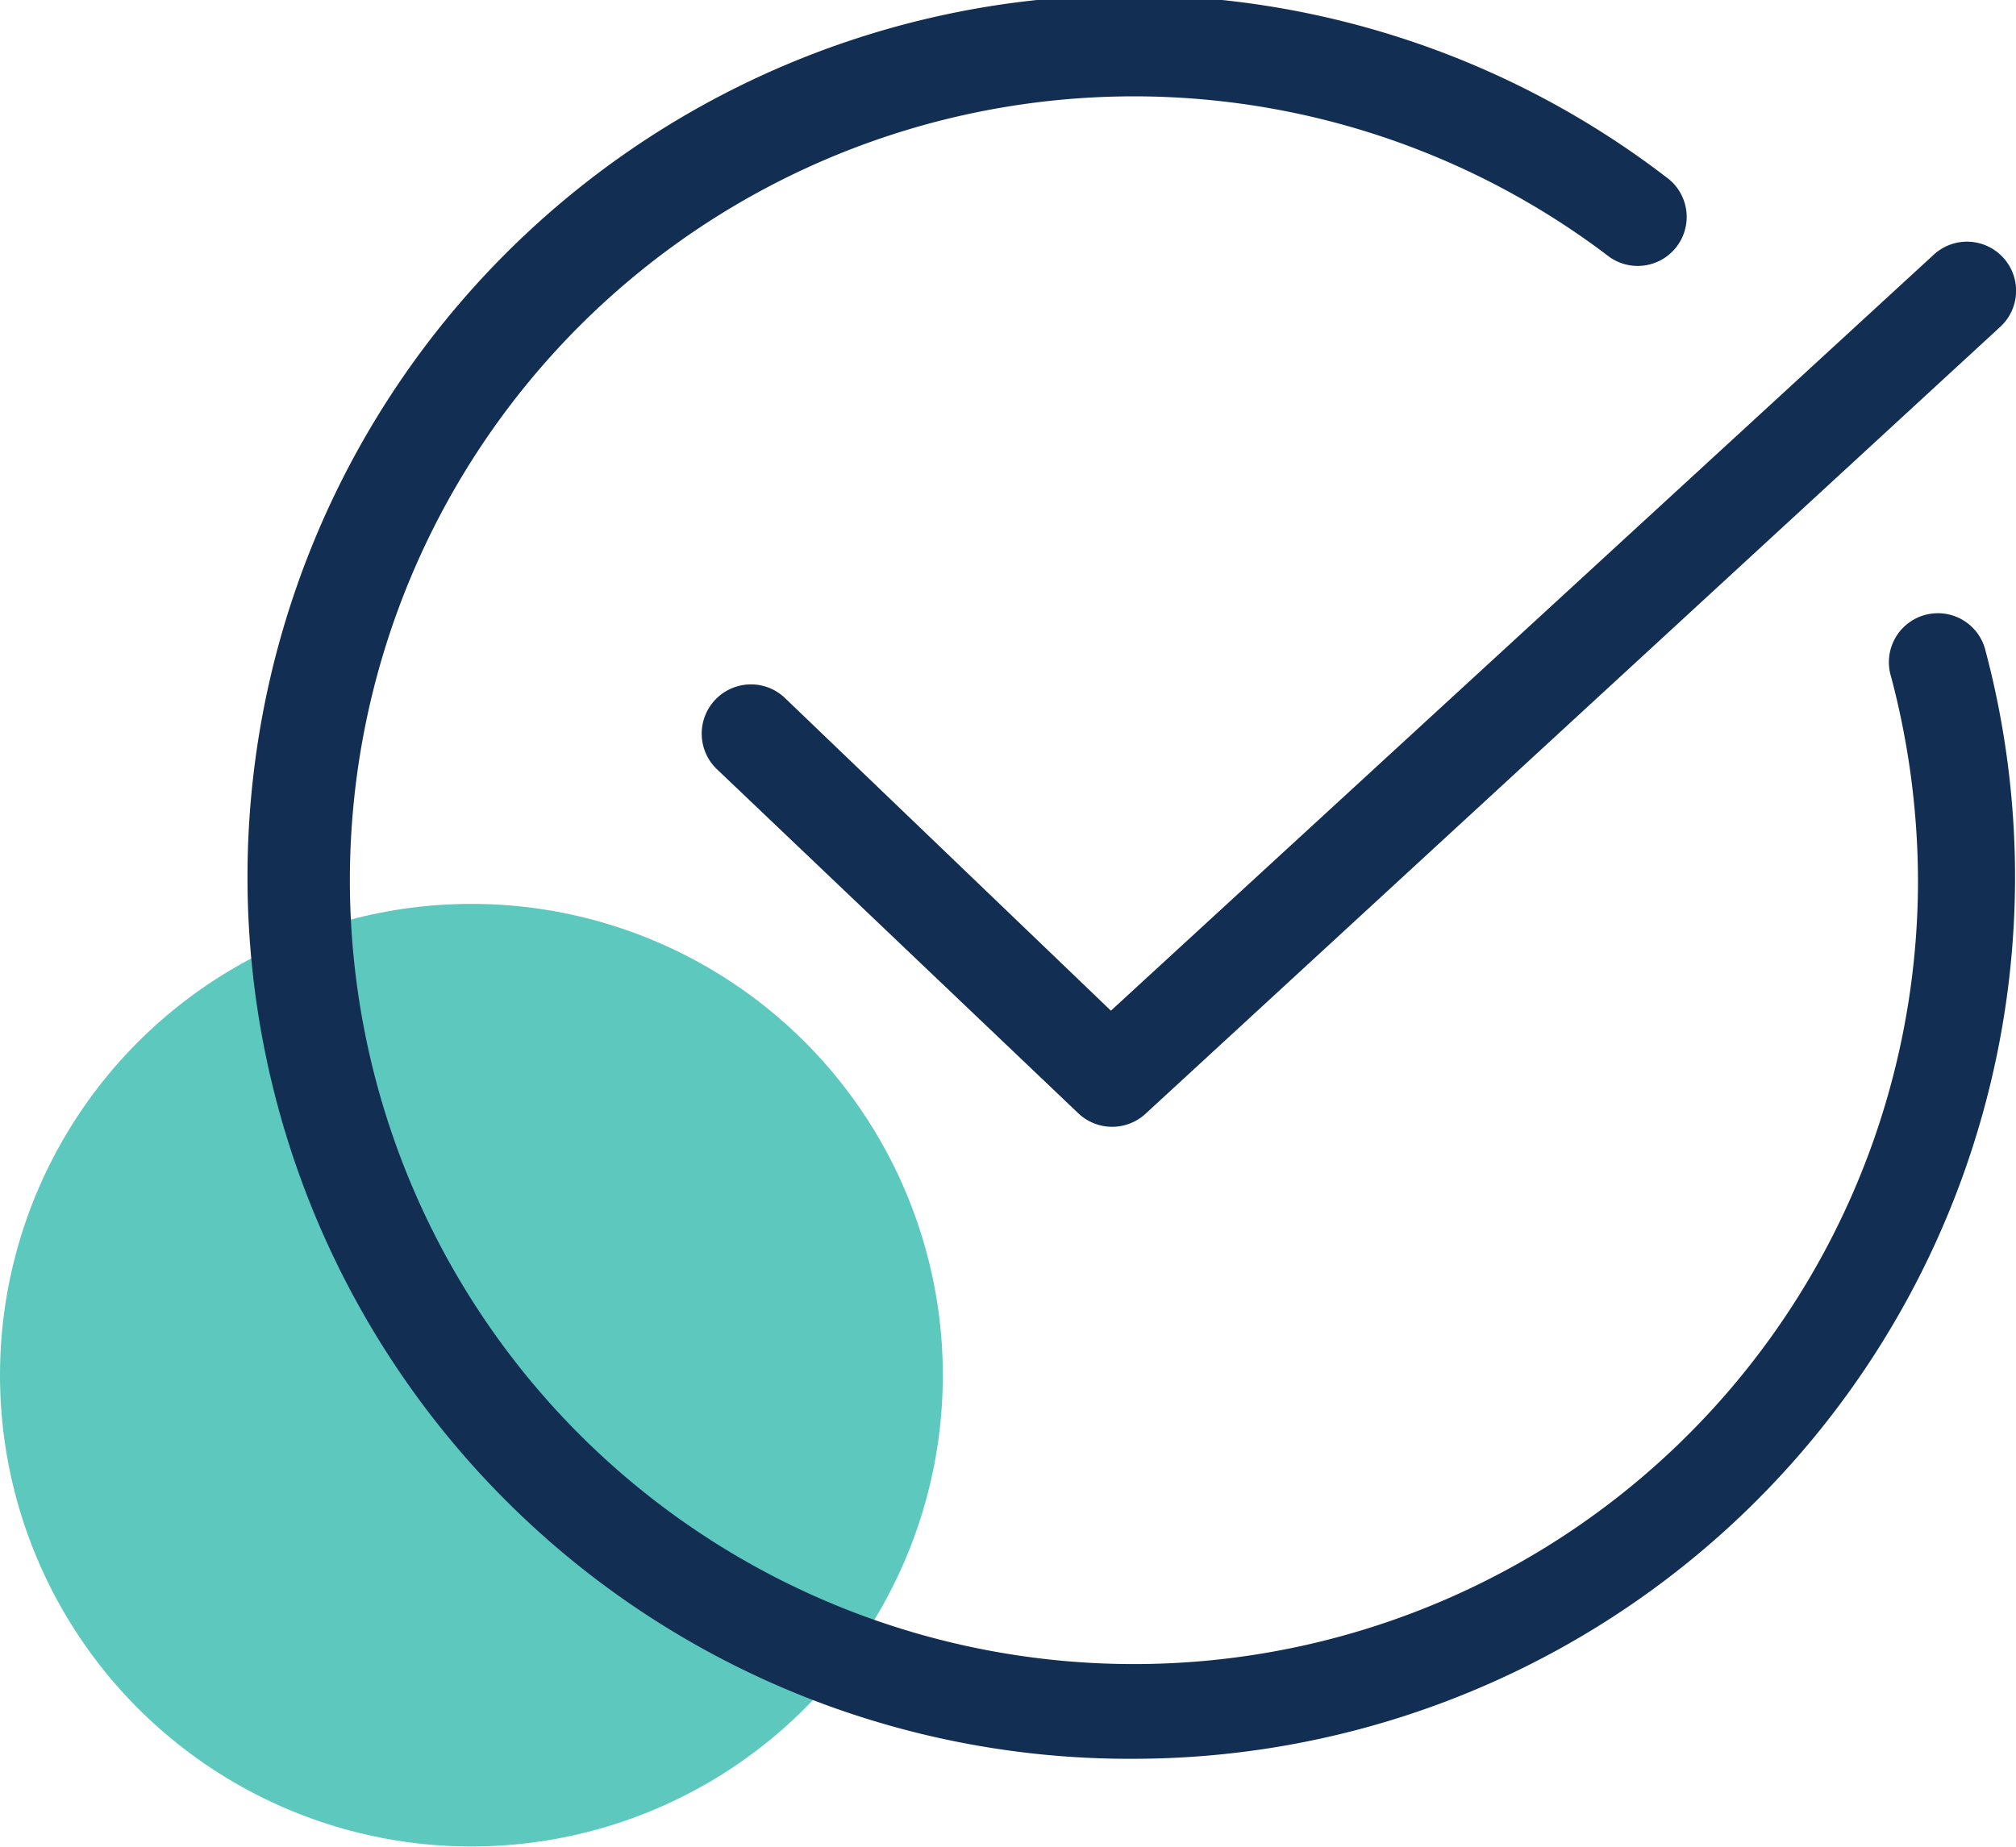
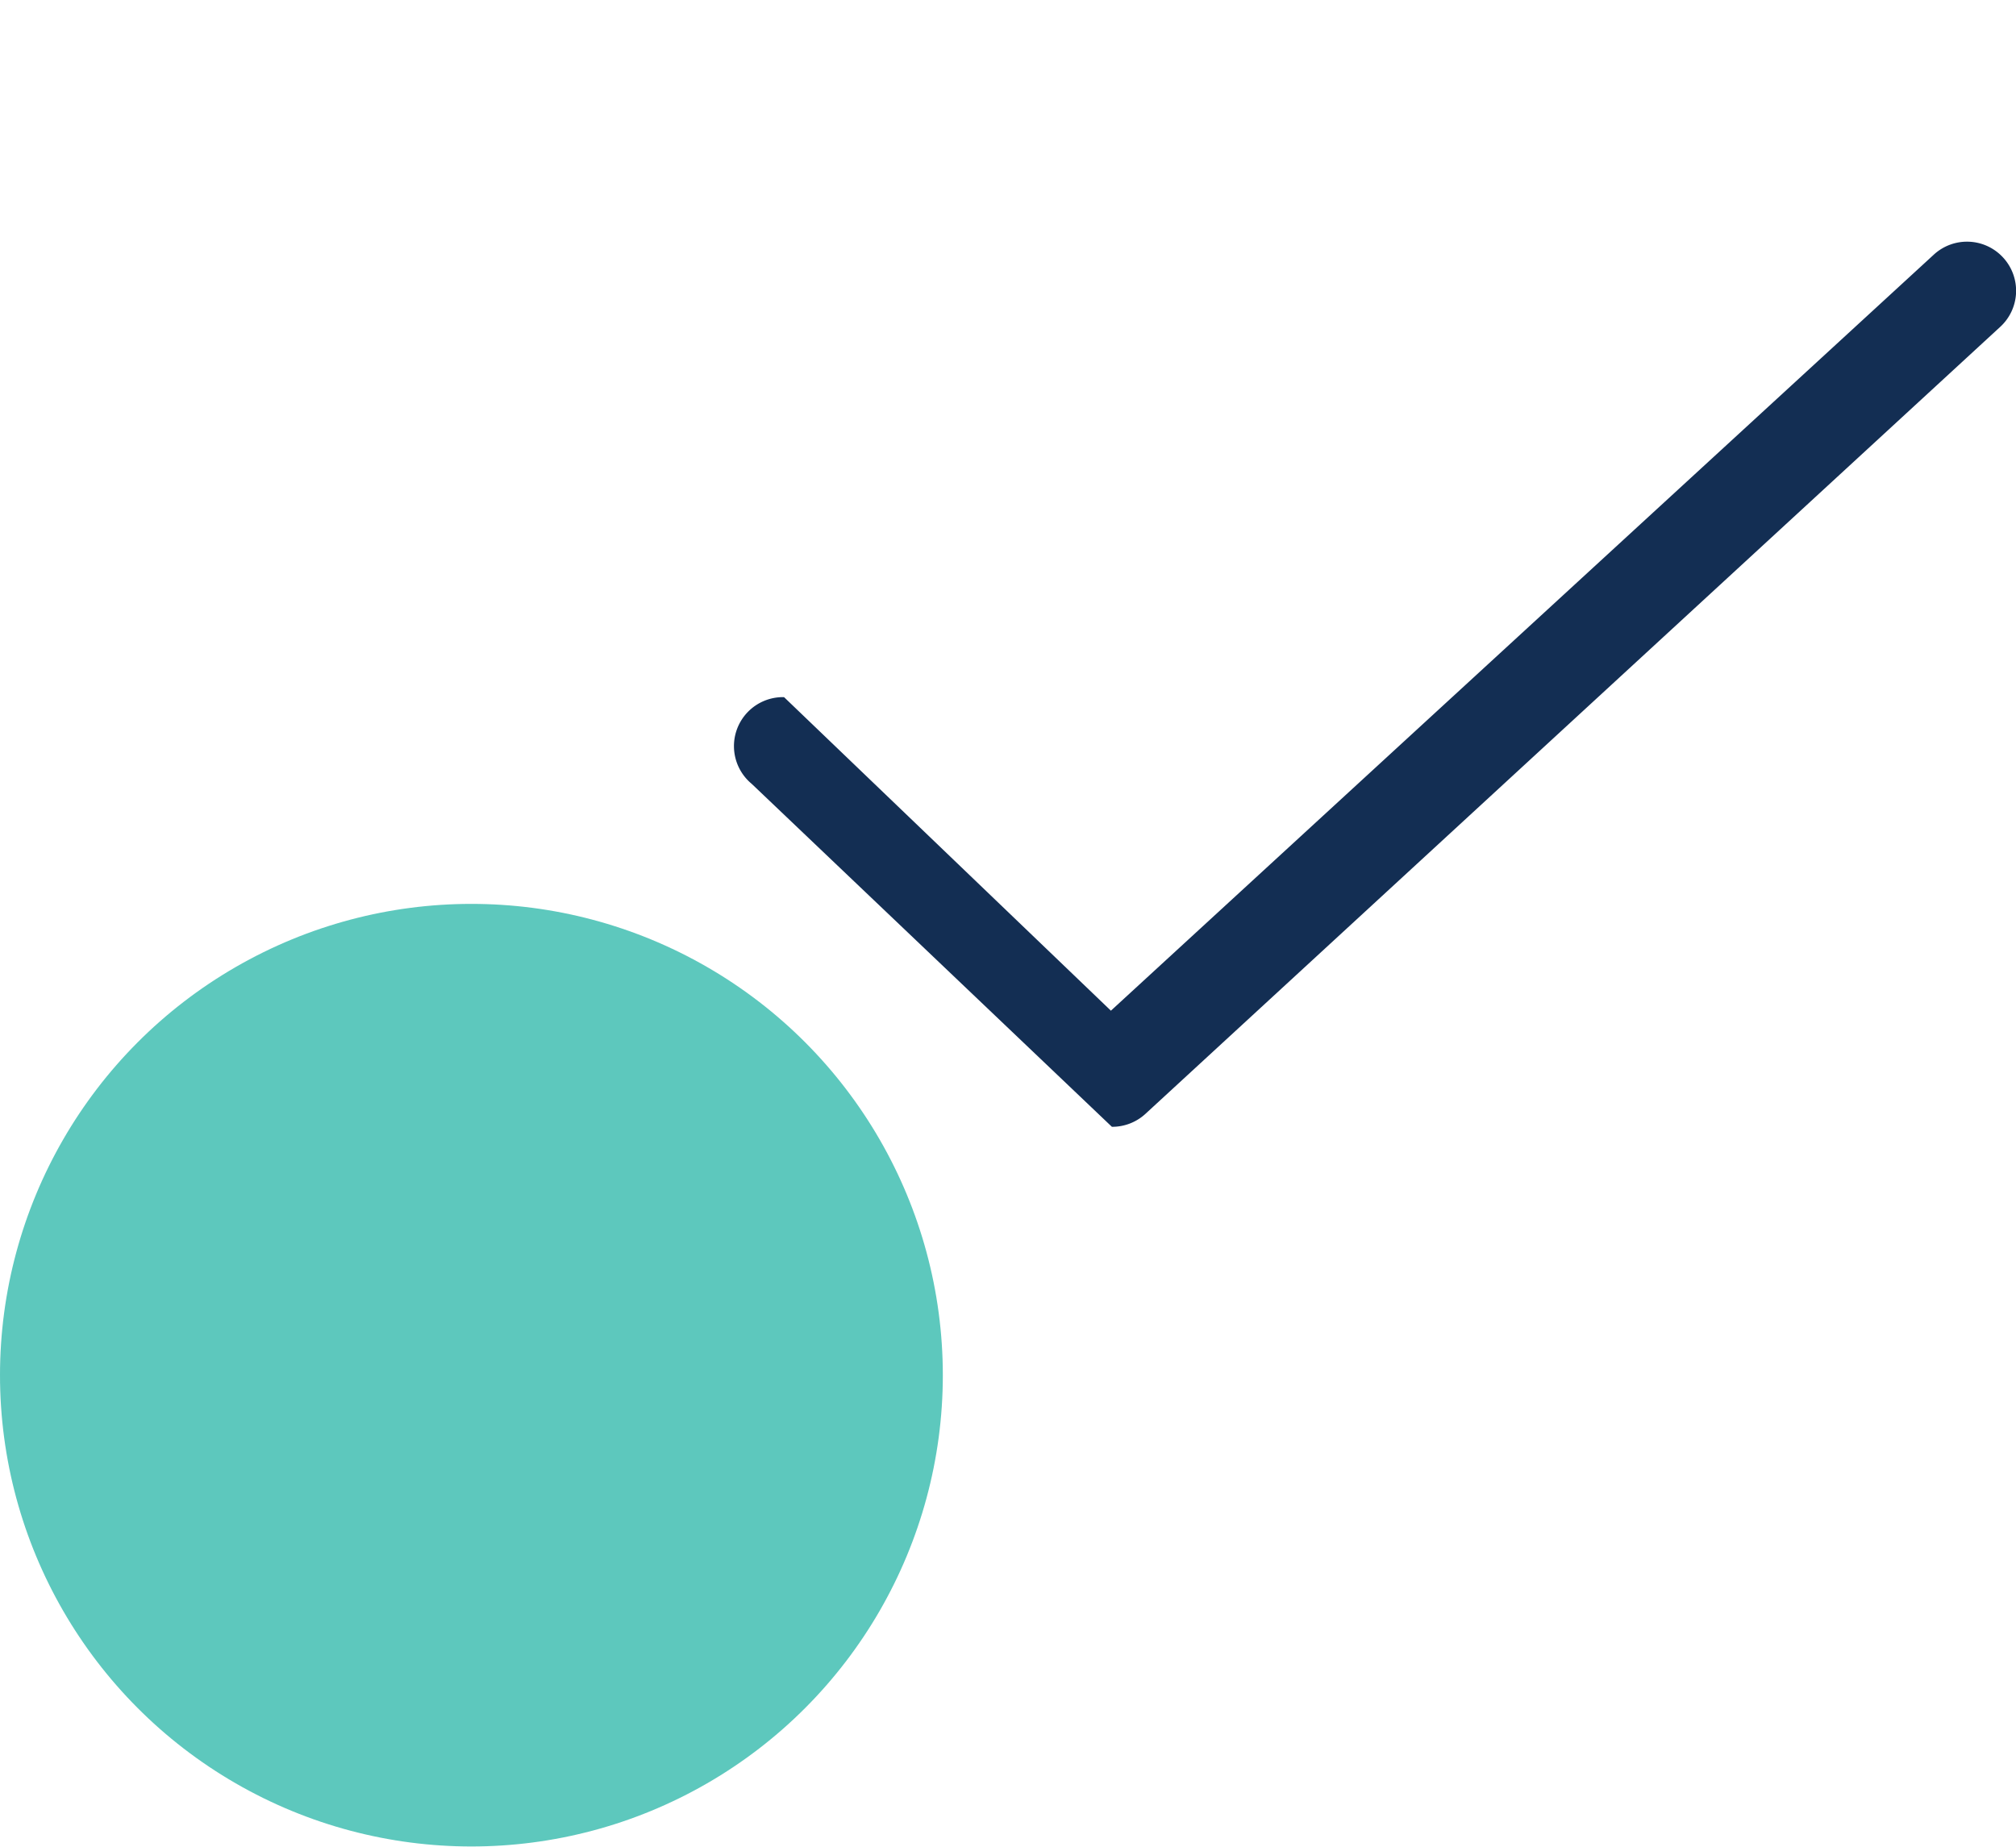
<svg xmlns="http://www.w3.org/2000/svg" viewBox="0 0 41.14 37.7">
  <defs>
    <style>.cls-1{fill:#19b1a1;opacity:0.7;}.cls-2{fill:#132e53;}</style>
  </defs>
  <g id="Layer_2" data-name="Layer 2">
    <g id="Layer_1-2" data-name="Layer 1">
      <circle class="cls-1" cx="9.62" cy="28.07" r="9.62" />
-       <path class="cls-2" d="M22.69,23a1,1,0,0,1-.69-.28l-7.35-7A1,1,0,0,1,16,14.23l6.67,6.4L39.46,5.2a1,1,0,0,1,1.42.06,1,1,0,0,1-.06,1.41L23.37,22.74A1,1,0,0,1,22.69,23Z" />
-       <path class="cls-2" d="M23.19,35.9A18,18,0,1,1,34.06,3.66a1,1,0,0,1-1.21,1.59A16,16,0,1,0,39.14,18a16.39,16.39,0,0,0-.55-4.19,1,1,0,1,1,1.93-.52A18,18,0,0,1,23.19,35.9Z" />
+       <path class="cls-2" d="M22.69,23l-7.35-7A1,1,0,0,1,16,14.23l6.67,6.4L39.46,5.2a1,1,0,0,1,1.42.06,1,1,0,0,1-.06,1.41L23.37,22.74A1,1,0,0,1,22.69,23Z" />
    </g>
  </g>
</svg>